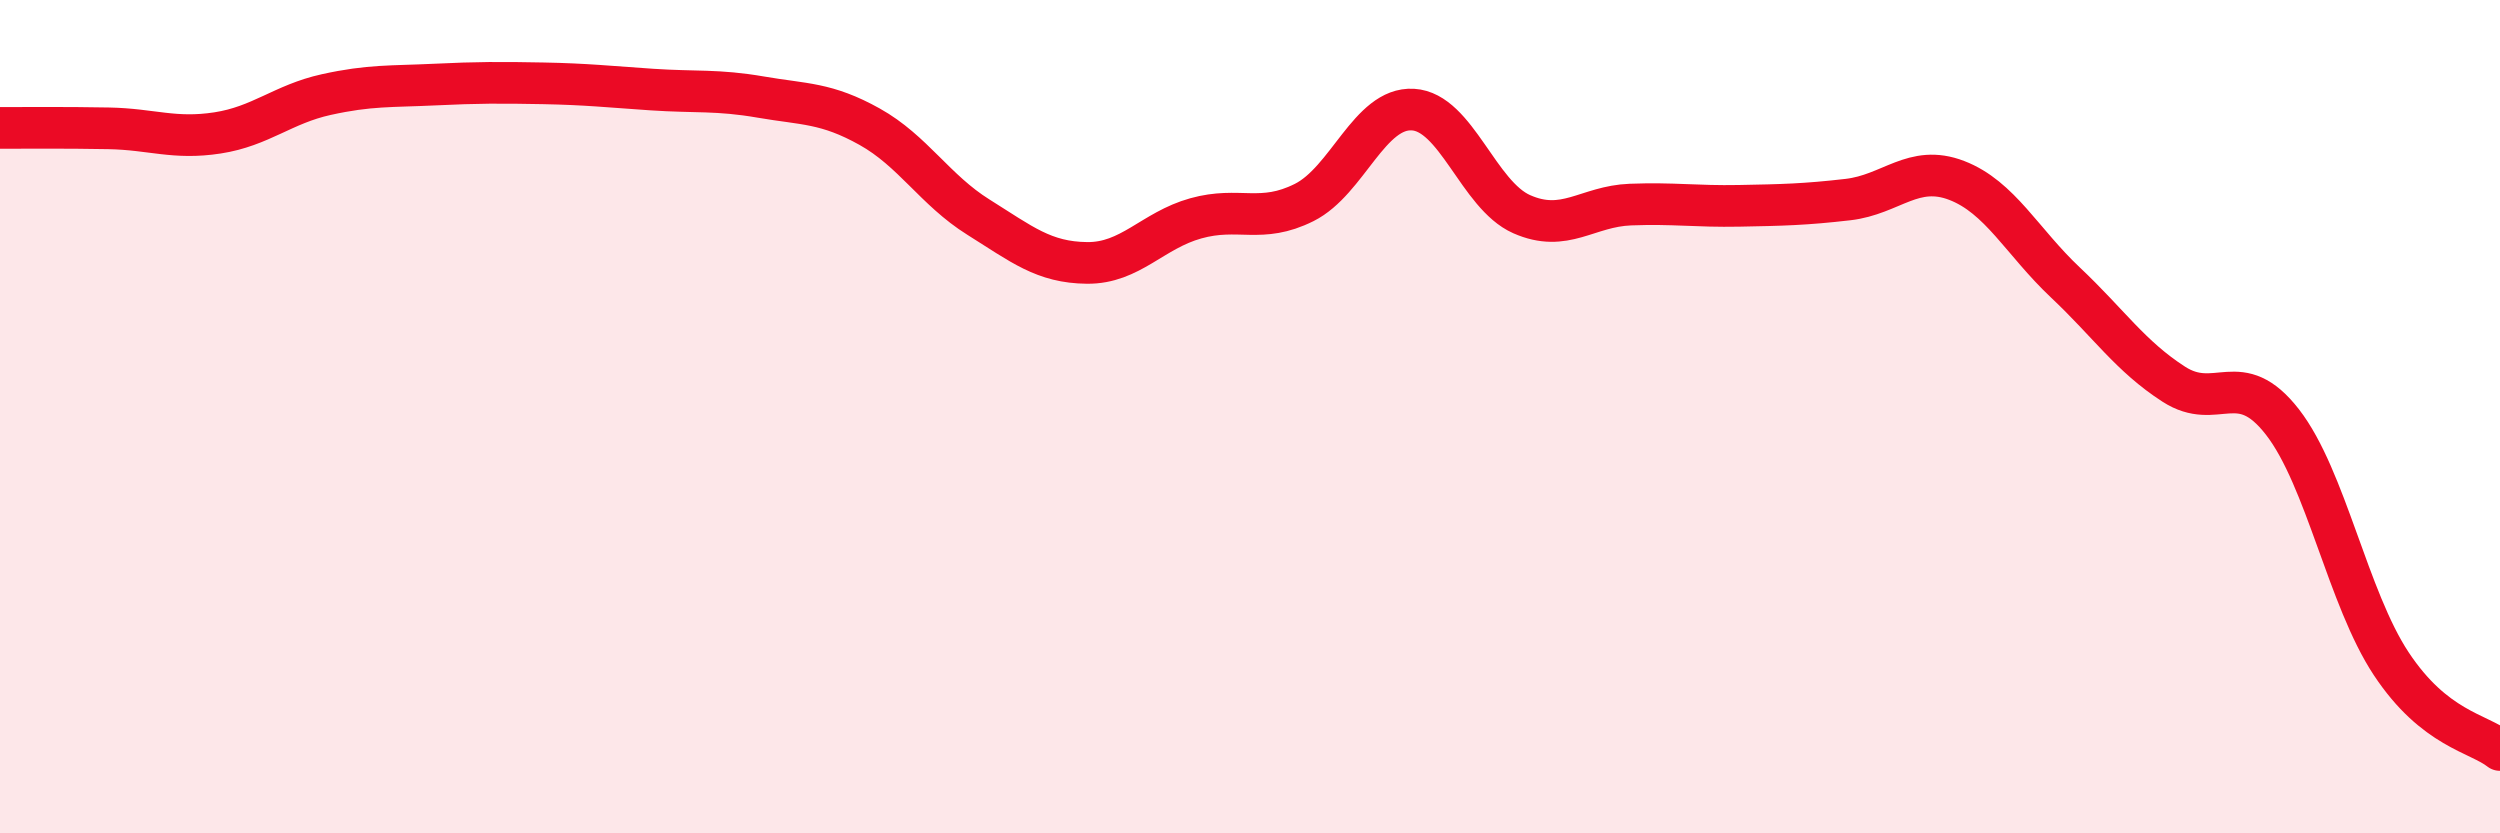
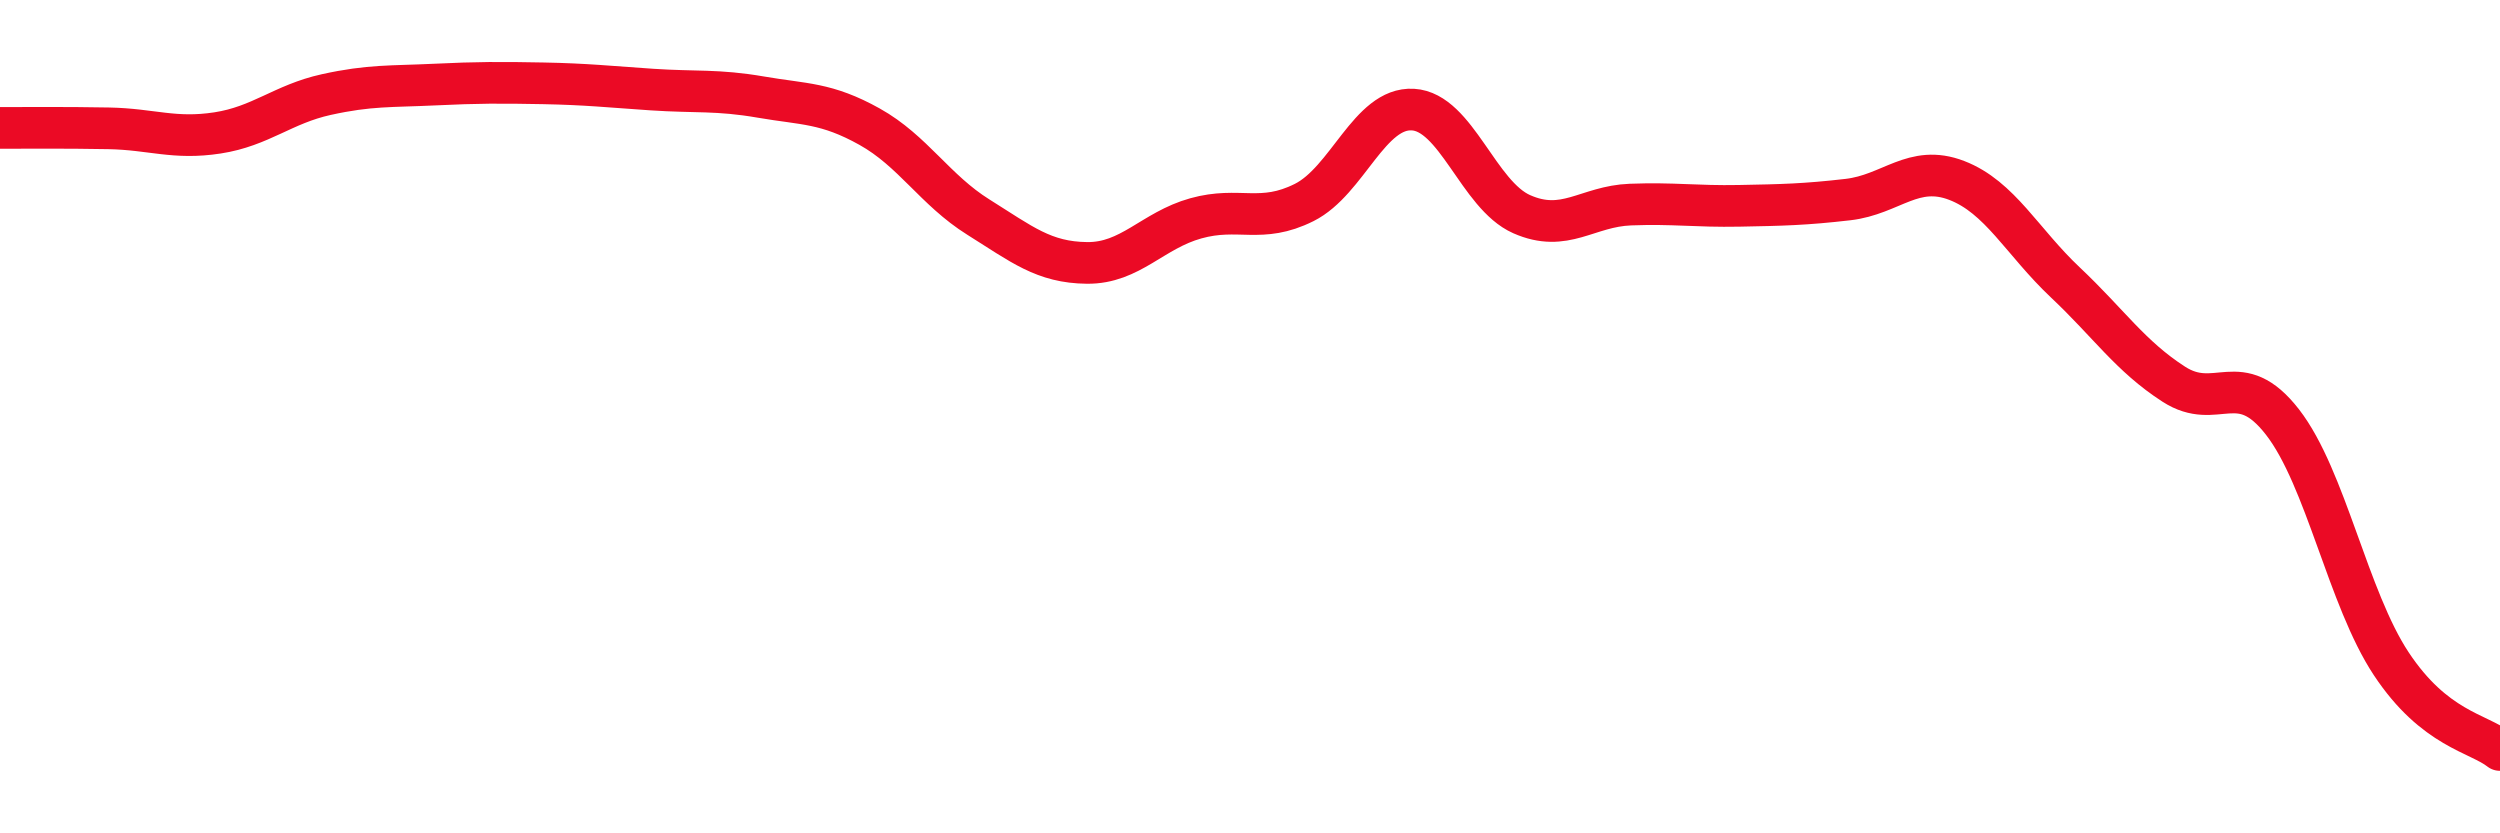
<svg xmlns="http://www.w3.org/2000/svg" width="60" height="20" viewBox="0 0 60 20">
-   <path d="M 0,3.07 C 0.52,3.07 1.57,3.06 2.61,3.08 C 3.65,3.1 4.18,3.35 5.22,3.19 C 6.26,3.03 6.79,2.5 7.83,2.27 C 8.87,2.04 9.39,2.08 10.43,2.03 C 11.47,1.98 12,1.98 13.04,2 C 14.08,2.02 14.61,2.08 15.65,2.15 C 16.69,2.22 17.22,2.15 18.26,2.33 C 19.3,2.51 19.83,2.46 20.87,3.04 C 21.91,3.62 22.44,4.56 23.48,5.21 C 24.52,5.86 25.05,6.3 26.09,6.31 C 27.13,6.32 27.66,5.53 28.7,5.24 C 29.74,4.95 30.26,5.38 31.3,4.86 C 32.34,4.34 32.87,2.57 33.91,2.63 C 34.95,2.69 35.48,4.68 36.52,5.14 C 37.56,5.6 38.09,4.95 39.13,4.91 C 40.17,4.87 40.7,4.96 41.74,4.94 C 42.78,4.92 43.31,4.91 44.35,4.79 C 45.39,4.67 45.92,3.93 46.96,4.33 C 48,4.73 48.53,5.8 49.57,6.78 C 50.61,7.76 51.13,8.55 52.17,9.22 C 53.21,9.89 53.74,8.79 54.78,10.13 C 55.82,11.47 56.35,14.36 57.39,15.93 C 58.43,17.5 59.48,17.59 60,18L60 20L0 20Z" fill="#EB0A25" opacity="0.1" stroke-linecap="round" stroke-linejoin="round" />
  <path d="M 0,3.07 C 0.52,3.07 1.57,3.06 2.61,3.08 C 3.65,3.1 4.18,3.35 5.22,3.19 C 6.26,3.03 6.79,2.5 7.83,2.27 C 8.87,2.04 9.39,2.08 10.43,2.03 C 11.47,1.98 12,1.98 13.04,2 C 14.08,2.02 14.61,2.08 15.65,2.15 C 16.69,2.22 17.22,2.15 18.26,2.33 C 19.3,2.51 19.83,2.46 20.87,3.04 C 21.91,3.62 22.44,4.56 23.48,5.21 C 24.52,5.86 25.05,6.3 26.09,6.31 C 27.13,6.32 27.66,5.53 28.7,5.24 C 29.74,4.95 30.26,5.38 31.3,4.86 C 32.34,4.34 32.87,2.57 33.91,2.63 C 34.95,2.69 35.48,4.68 36.52,5.14 C 37.56,5.6 38.09,4.95 39.13,4.91 C 40.17,4.87 40.7,4.96 41.74,4.94 C 42.78,4.92 43.31,4.91 44.35,4.79 C 45.39,4.67 45.92,3.93 46.96,4.33 C 48,4.73 48.53,5.8 49.57,6.78 C 50.61,7.76 51.13,8.55 52.17,9.22 C 53.21,9.89 53.74,8.79 54.78,10.13 C 55.82,11.47 56.35,14.36 57.39,15.93 C 58.43,17.5 59.48,17.59 60,18" stroke="#EB0A25" stroke-width="1" fill="none" stroke-linecap="round" stroke-linejoin="round" />
</svg>